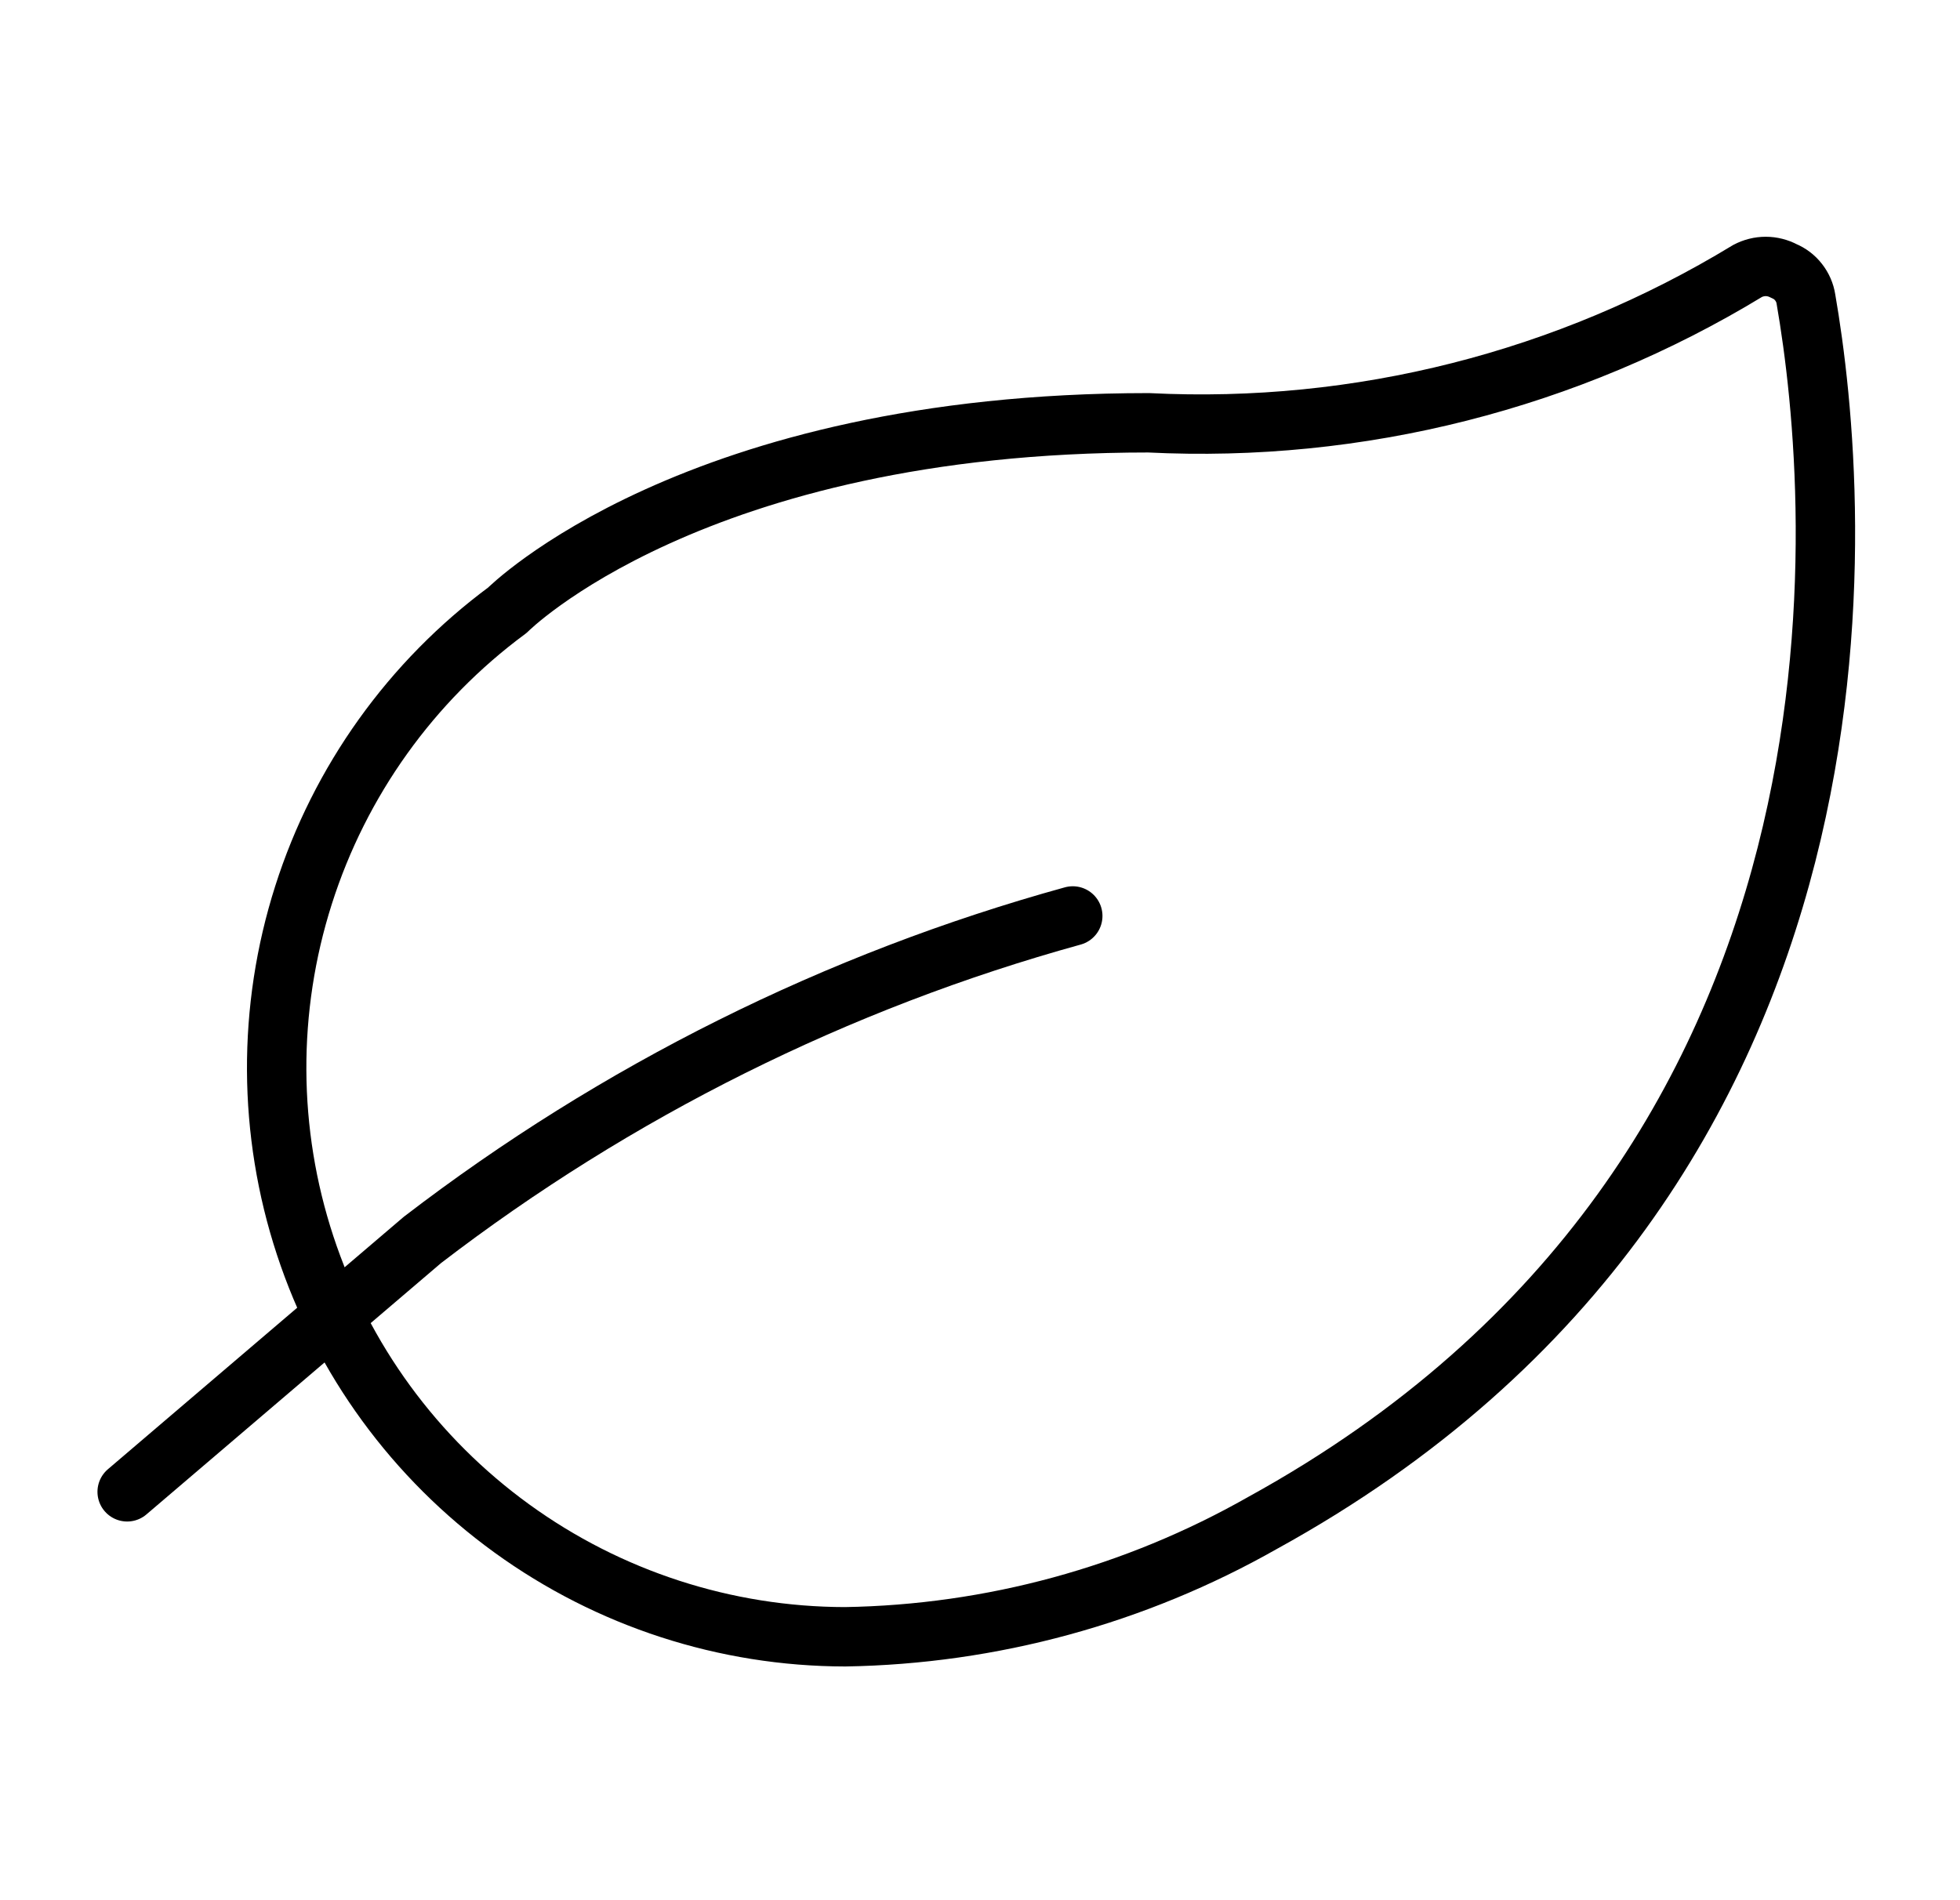
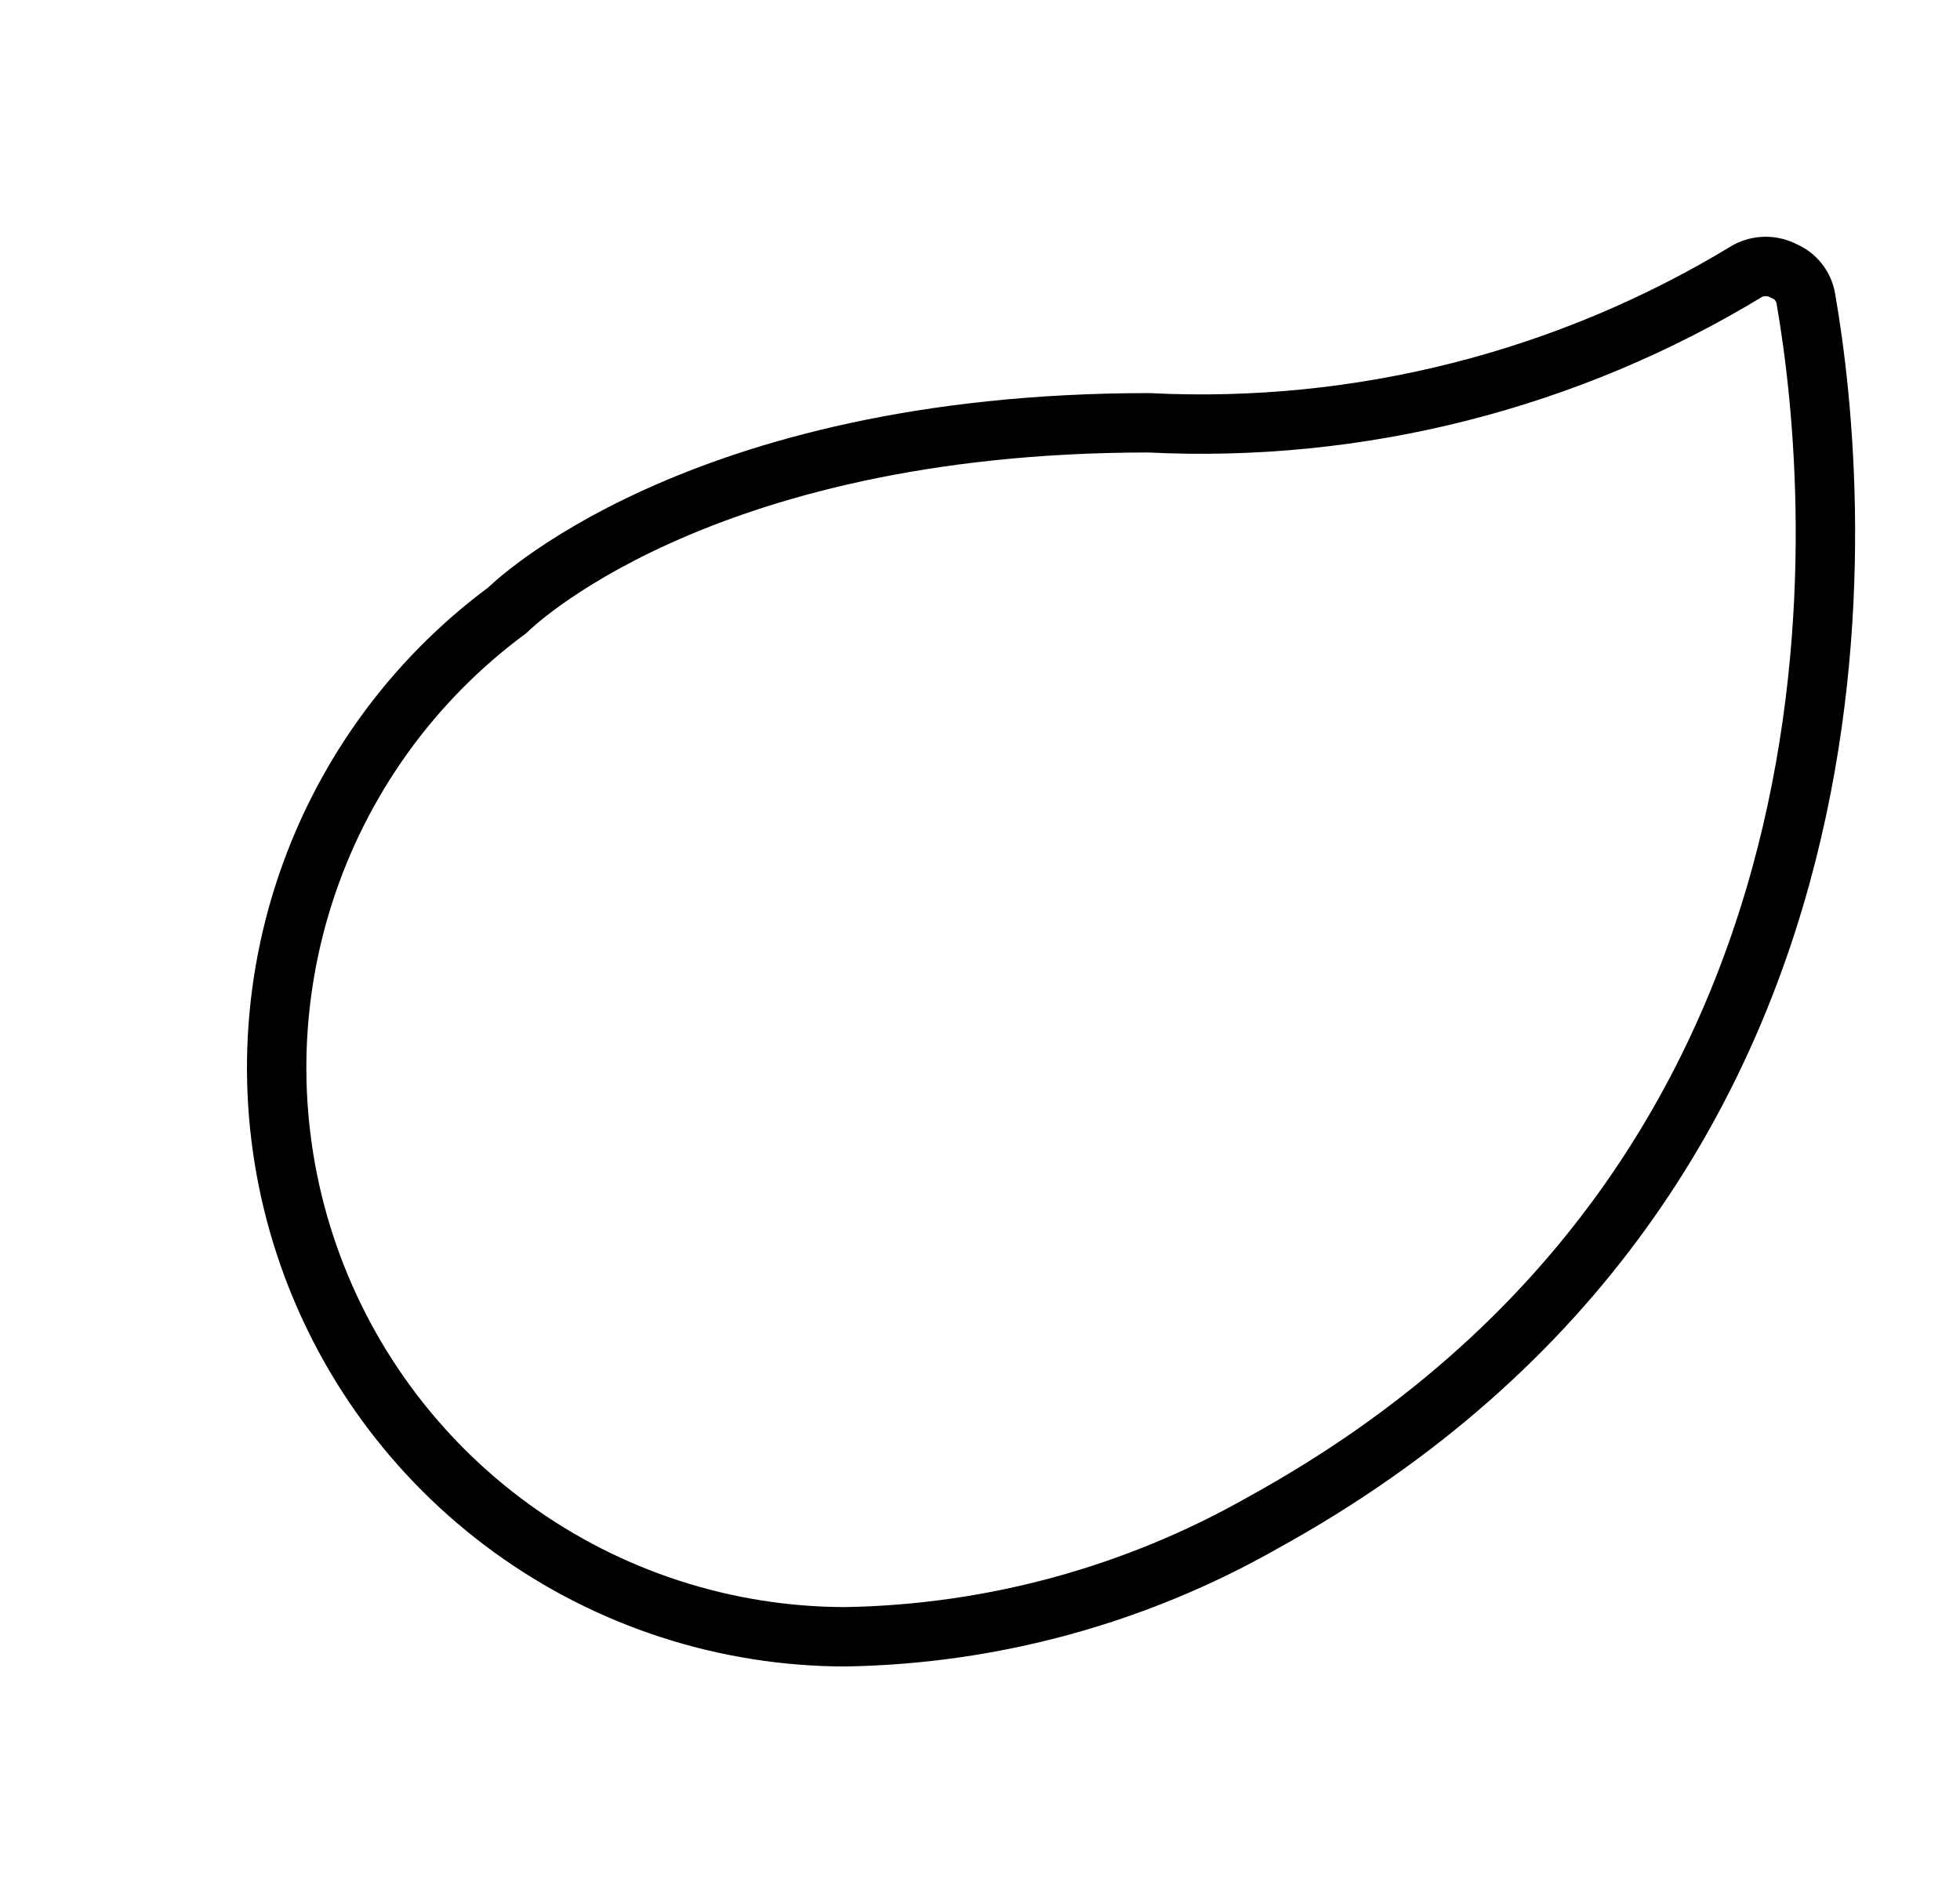
<svg xmlns="http://www.w3.org/2000/svg" fill="none" viewBox="0 0 33 32" height="32" width="33">
  <path stroke-linejoin="round" stroke-linecap="round" stroke="black" d="M21.257 25.647C19.112 26.865 16.695 27.524 14.229 27.564C12.213 27.561 10.25 26.923 8.618 25.74C6.985 24.557 5.768 22.89 5.138 20.975C4.508 19.06 4.498 16.995 5.11 15.074C5.721 13.153 6.922 11.474 8.543 10.276C8.543 10.276 11.674 7.12 19.34 7.12C22.881 7.297 26.393 6.406 29.422 4.564C29.516 4.514 29.622 4.487 29.729 4.487C29.835 4.487 29.941 4.514 30.035 4.564C30.132 4.604 30.218 4.669 30.282 4.752C30.347 4.835 30.39 4.933 30.406 5.037C30.994 8.423 31.99 19.744 21.257 25.647Z" />
-   <path stroke-linejoin="round" stroke-linecap="round" stroke="black" d="M18.062 15.425C14.095 16.521 10.377 18.374 7.112 20.881L2.141 25.123" />
</svg>